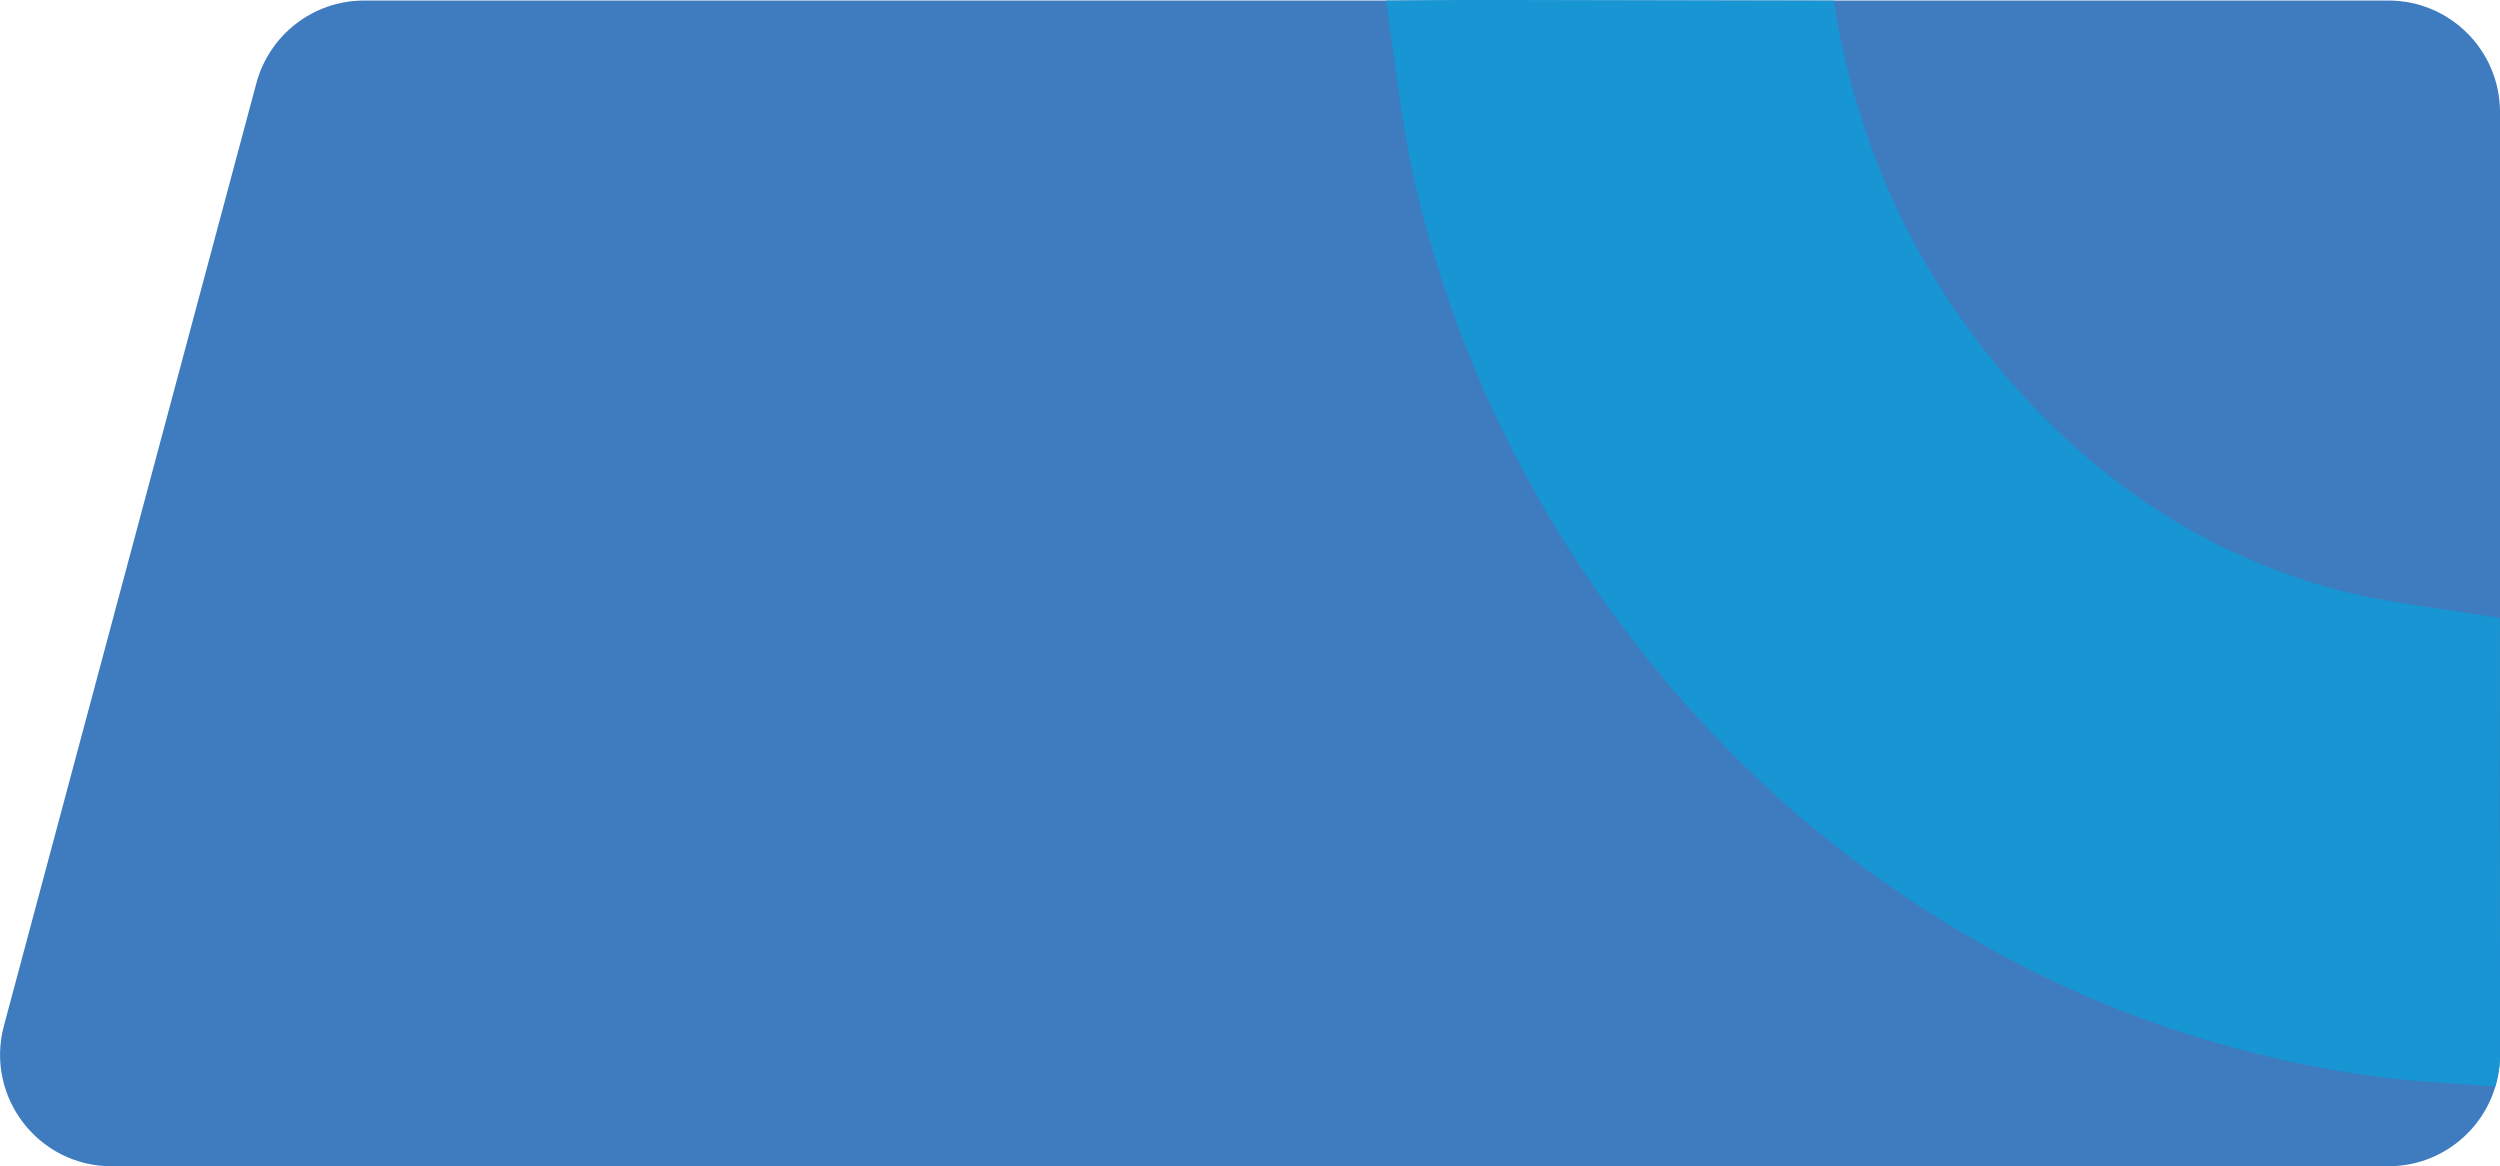
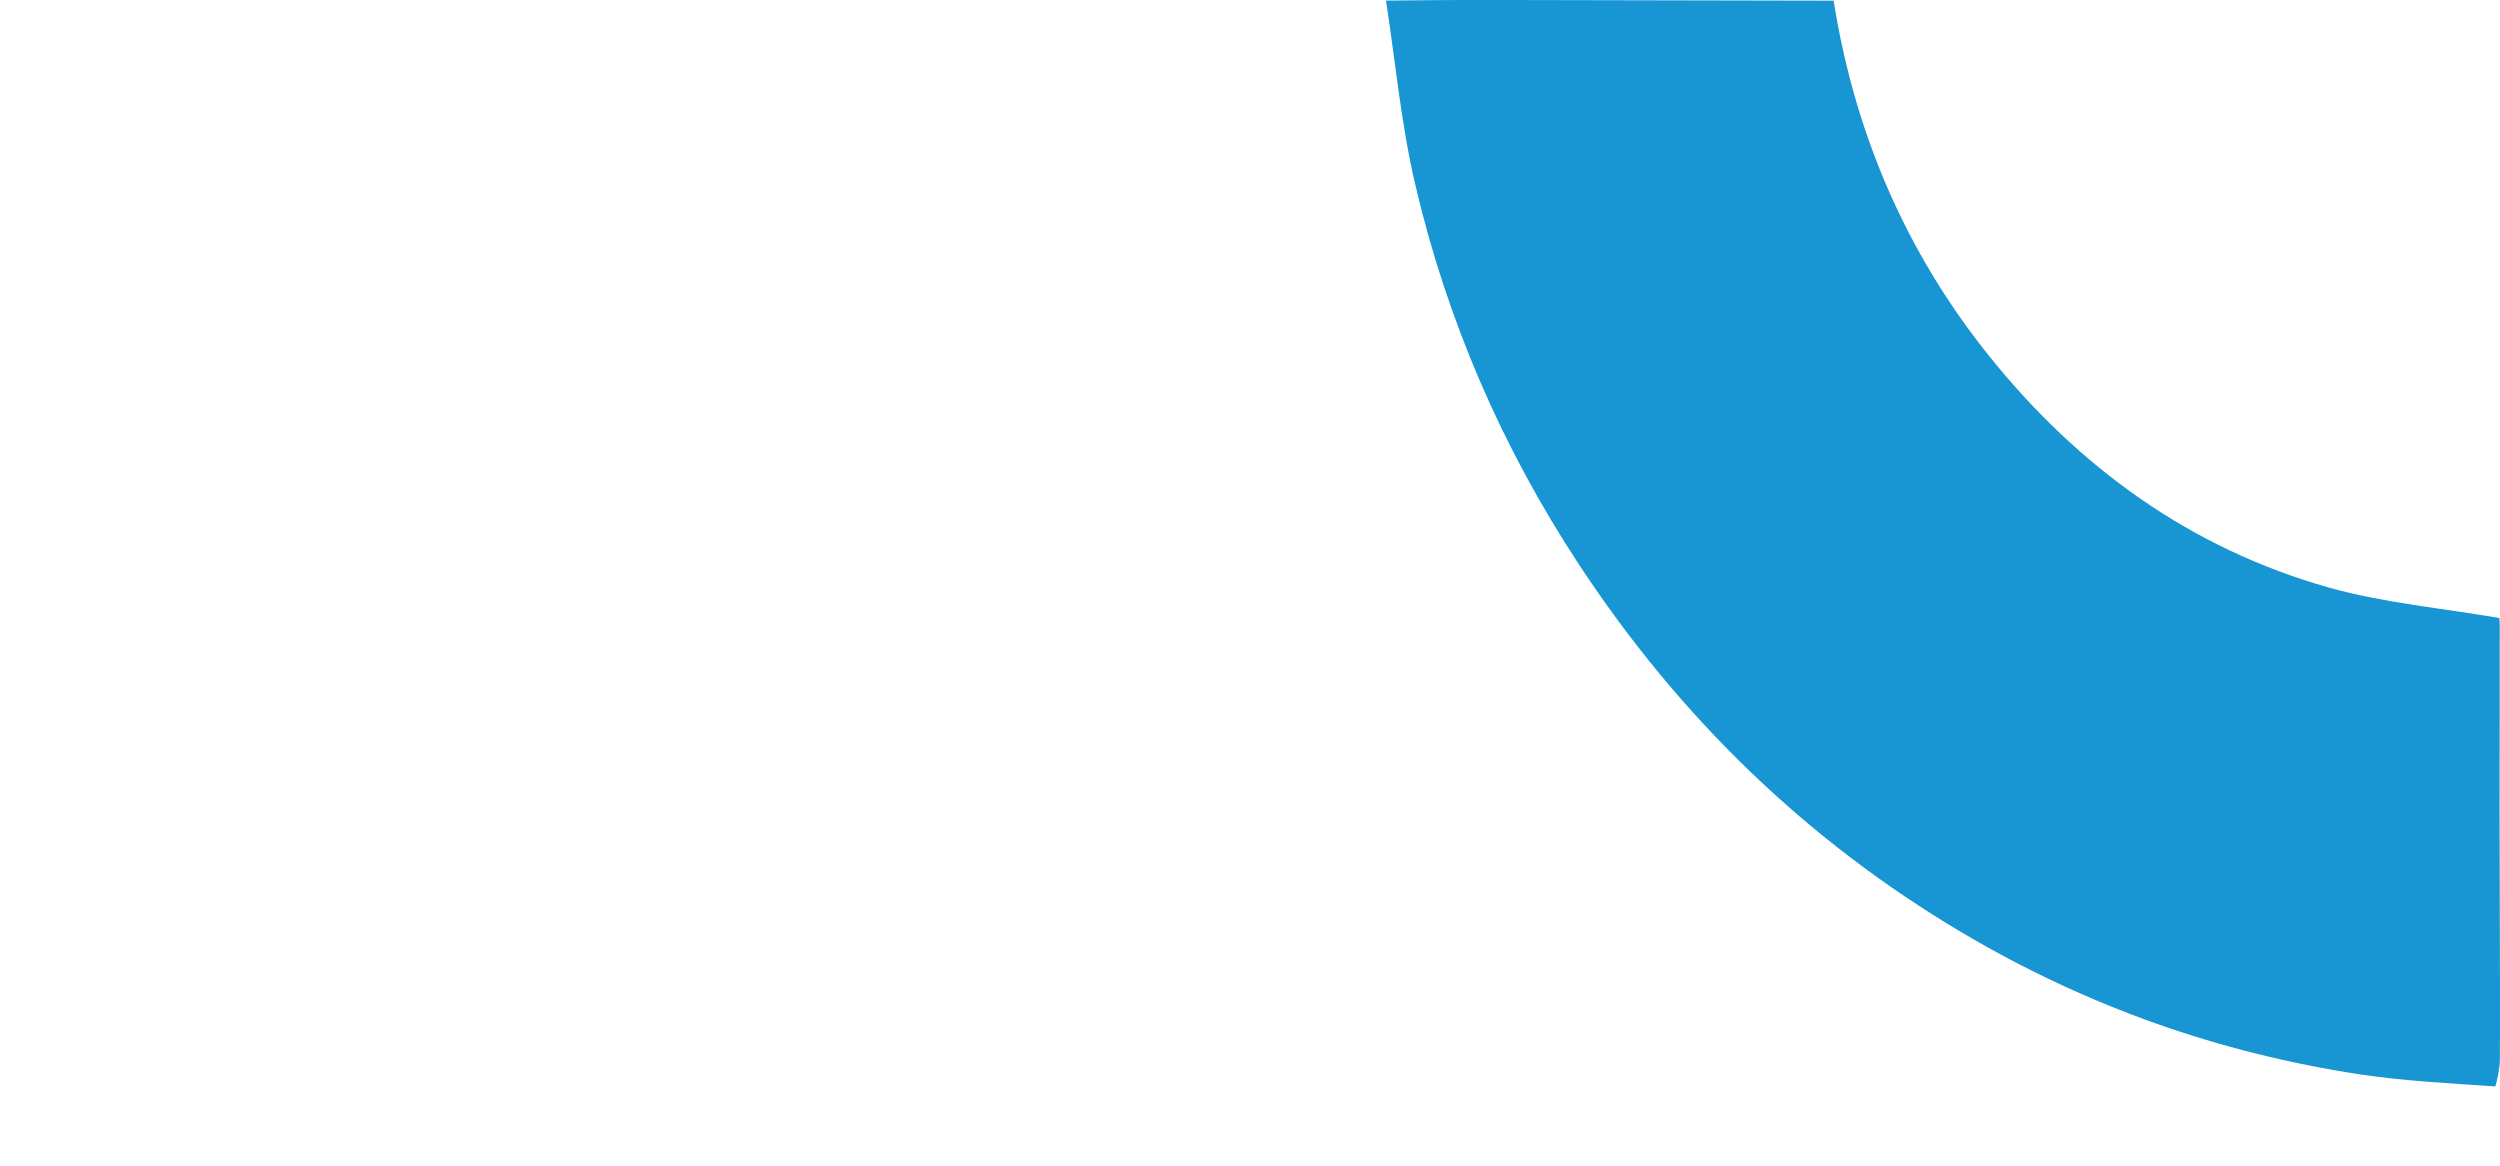
<svg xmlns="http://www.w3.org/2000/svg" id="Layer_2" data-name="Layer 2" viewBox="0 0 333.8 155.72">
  <defs>
    <style>      .cls-1 {        fill: #3e7cbf;      }      .cls-2 {        fill: #1895d3;      }    </style>
  </defs>
  <g id="Layer_1-2" data-name="Layer 1">
    <g>
-       <path class="cls-1" d="M14.9,155.72h304c8.23,0,14.9-6.67,14.9-14.9V14.97c0-8.23-6.67-14.9-14.9-14.9H48.62c-6.74,0-12.64,4.53-14.39,11.04L.52,136.97c-2.53,9.46,4.59,18.75,14.39,18.75Z" />
      <path class="cls-2" d="M185.06.09c1.26,8.17,2.02,16.48,3.89,24.49,4.27,18.3,11.65,35.24,21.86,50.77,13.47,20.49,30.49,36.92,51.16,49.17,16.59,9.83,34.34,16.08,53.14,18.93,5.79.88,12.19,1.21,18.07,1.61.26-.87.59-2.47.6-3.5.03-1.29.02-16.5-.02-25.05-.05-11.27.02-19.34,0-30.61,0-1,.04-2.37-.04-3.38-7.43-1.29-15.61-2.03-22.85-4.09-18.31-5.19-33.41-15.99-45.53-31.21-10.9-13.69-17.72-29.47-20.51-47.13-15.96-.03-31.92-.08-47.88-.1-3.97,0-7.93.06-11.9.09" />
    </g>
  </g>
</svg>